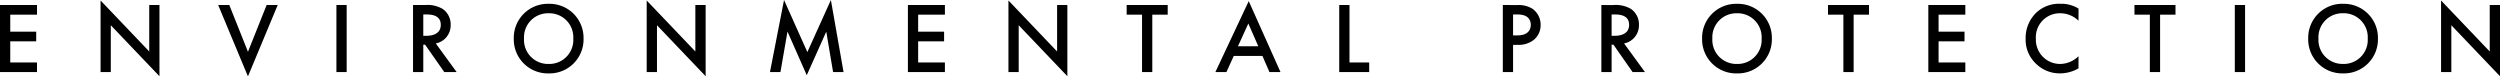
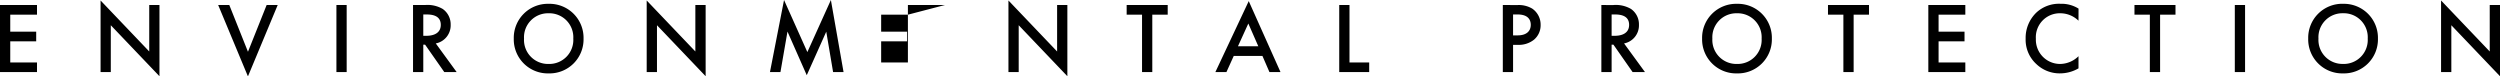
<svg xmlns="http://www.w3.org/2000/svg" width="348.11" height="10.64" viewBox="0 0 348.11 10.64">
  <g id="csr_eng02" transform="translate(-1140.12 -2430.962)">
-     <path id="パス_462" data-name="パス 462" d="M6.272-9.338H1.12V0H6.272V-1.344H2.548v-2.94H6.16V-5.628H2.548V-7.994H6.272ZM16.548,0V-6.524l6.776,7.1V-9.338H21.9V-2.87l-6.776-7.1V0ZM31.5-9.338,35.644.6l4.144-9.94h-1.54l-2.6,6.51-2.6-6.51Zm16.464,0V0h1.428V-9.338Zm10.668,0V0H60.06V-3.822h.252L62.986,0h1.722L61.8-3.99a2.561,2.561,0,0,0,2.072-2.6,2.605,2.605,0,0,0-1.106-2.2A4.182,4.182,0,0,0,60.3-9.338ZM60.06-8.022h.49c.7,0,1.946.126,1.946,1.442,0,1.484-1.6,1.526-1.988,1.526H60.06ZM77.518-9.506A4.737,4.737,0,0,0,72.66-4.662,4.737,4.737,0,0,0,77.518.182a4.737,4.737,0,0,0,4.858-4.844A4.737,4.737,0,0,0,77.518-9.506Zm0,8.372a3.342,3.342,0,0,1-3.43-3.528,3.342,3.342,0,0,1,3.43-3.528,3.342,3.342,0,0,1,3.43,3.528A3.342,3.342,0,0,1,77.518-1.134ZM92.6,0V-6.524l6.776,7.1V-9.338H97.944V-2.87l-6.776-7.1V0Zm17.192,0,.98-5.642L113.456.434l2.716-6.062L117.124,0h1.456l-1.764-10.038L113.54-2.786l-3.248-7.252L108.332,0Zm22.9-9.338H127.54V0h5.152V-1.344h-3.724v-2.94h3.612V-5.628h-3.612V-7.994h3.724ZM142.968,0V-6.524l6.776,7.1V-9.338h-1.428V-2.87l-6.776-7.1V0Zm20.748-7.994V-9.338H158v1.344h2.142V0h1.428V-7.994ZM177.884,0h1.54L175-9.884,170.352,0h1.54l1.022-2.254h3.99ZM173.5-3.6l1.442-3.164L176.33-3.6Zm14.1-5.74V0h4.172V-1.344h-2.744V-9.338Zm22.778,0V0h1.428V-3.794h.644a3.371,3.371,0,0,0,2.282-.728,2.615,2.615,0,0,0,.91-2.044,2.7,2.7,0,0,0-1.162-2.268,3.649,3.649,0,0,0-2.044-.5Zm1.428,1.316h.63c1.624,0,1.834.924,1.834,1.442,0,.868-.588,1.47-1.82,1.47h-.644ZM224.1-9.338V0h1.428V-3.822h.252L228.452,0h1.722l-2.912-3.99a2.561,2.561,0,0,0,2.072-2.6,2.605,2.605,0,0,0-1.106-2.2,4.182,4.182,0,0,0-2.464-.546Zm1.428,1.316h.49c.7,0,1.946.126,1.946,1.442,0,1.484-1.6,1.526-1.988,1.526h-.448Zm17.458-1.484a4.737,4.737,0,0,0-4.858,4.844A4.737,4.737,0,0,0,242.984.182a4.737,4.737,0,0,0,4.858-4.844A4.737,4.737,0,0,0,242.984-9.506Zm0,8.372a3.342,3.342,0,0,1-3.43-3.528,3.342,3.342,0,0,1,3.43-3.528,3.342,3.342,0,0,1,3.43,3.528A3.342,3.342,0,0,1,242.984-1.134Zm18.382-6.86V-9.338h-5.712v1.344H257.8V0h1.428V-7.994Zm13.412-1.344h-5.152V0h5.152V-1.344h-3.724v-2.94h3.612V-5.628h-3.612V-7.994h3.724Zm15.764.5a4.438,4.438,0,0,0-2.492-.672,4.624,4.624,0,0,0-3.374,1.218,4.886,4.886,0,0,0-1.5,3.654,4.578,4.578,0,0,0,1.5,3.528,4.678,4.678,0,0,0,3.3,1.288,5.1,5.1,0,0,0,2.562-.7V-2.212a3.706,3.706,0,0,1-2.52,1.078,3.371,3.371,0,0,1-3.416-3.5,3.335,3.335,0,0,1,3.4-3.556,3.641,3.641,0,0,1,2.534,1.036Zm13.5.84V-9.338h-5.712v1.344h2.142V0H301.9V-7.994Zm8.26-1.344V0h1.428V-9.338Zm15.078-.168a4.737,4.737,0,0,0-4.858,4.844A4.737,4.737,0,0,0,327.376.182a4.737,4.737,0,0,0,4.858-4.844A4.737,4.737,0,0,0,327.376-9.506Zm0,8.372a3.342,3.342,0,0,1-3.43-3.528,3.342,3.342,0,0,1,3.43-3.528,3.342,3.342,0,0,1,3.43,3.528A3.342,3.342,0,0,1,327.376-1.134ZM342.454,0V-6.524l6.776,7.1V-9.338H347.8V-2.87l-6.776-7.1V0Z" transform="translate(1139 2441)" />
+     <path id="パス_462" data-name="パス 462" d="M6.272-9.338H1.12V0H6.272V-1.344H2.548v-2.94H6.16V-5.628H2.548V-7.994H6.272ZM16.548,0V-6.524l6.776,7.1V-9.338H21.9V-2.87l-6.776-7.1V0ZM31.5-9.338,35.644.6l4.144-9.94h-1.54l-2.6,6.51-2.6-6.51Zm16.464,0V0h1.428V-9.338Zm10.668,0V0H60.06V-3.822h.252L62.986,0h1.722L61.8-3.99a2.561,2.561,0,0,0,2.072-2.6,2.605,2.605,0,0,0-1.106-2.2A4.182,4.182,0,0,0,60.3-9.338ZM60.06-8.022h.49c.7,0,1.946.126,1.946,1.442,0,1.484-1.6,1.526-1.988,1.526H60.06ZM77.518-9.506A4.737,4.737,0,0,0,72.66-4.662,4.737,4.737,0,0,0,77.518.182a4.737,4.737,0,0,0,4.858-4.844A4.737,4.737,0,0,0,77.518-9.506Zm0,8.372a3.342,3.342,0,0,1-3.43-3.528,3.342,3.342,0,0,1,3.43-3.528,3.342,3.342,0,0,1,3.43,3.528A3.342,3.342,0,0,1,77.518-1.134ZM92.6,0V-6.524l6.776,7.1V-9.338H97.944V-2.87l-6.776-7.1V0Zm17.192,0,.98-5.642L113.456.434l2.716-6.062L117.124,0h1.456l-1.764-10.038L113.54-2.786l-3.248-7.252L108.332,0Zm22.9-9.338H127.54V0V-1.344h-3.724v-2.94h3.612V-5.628h-3.612V-7.994h3.724ZM142.968,0V-6.524l6.776,7.1V-9.338h-1.428V-2.87l-6.776-7.1V0Zm20.748-7.994V-9.338H158v1.344h2.142V0h1.428V-7.994ZM177.884,0h1.54L175-9.884,170.352,0h1.54l1.022-2.254h3.99ZM173.5-3.6l1.442-3.164L176.33-3.6Zm14.1-5.74V0h4.172V-1.344h-2.744V-9.338Zm22.778,0V0h1.428V-3.794h.644a3.371,3.371,0,0,0,2.282-.728,2.615,2.615,0,0,0,.91-2.044,2.7,2.7,0,0,0-1.162-2.268,3.649,3.649,0,0,0-2.044-.5Zm1.428,1.316h.63c1.624,0,1.834.924,1.834,1.442,0,.868-.588,1.47-1.82,1.47h-.644ZM224.1-9.338V0h1.428V-3.822h.252L228.452,0h1.722l-2.912-3.99a2.561,2.561,0,0,0,2.072-2.6,2.605,2.605,0,0,0-1.106-2.2,4.182,4.182,0,0,0-2.464-.546Zm1.428,1.316h.49c.7,0,1.946.126,1.946,1.442,0,1.484-1.6,1.526-1.988,1.526h-.448Zm17.458-1.484a4.737,4.737,0,0,0-4.858,4.844A4.737,4.737,0,0,0,242.984.182a4.737,4.737,0,0,0,4.858-4.844A4.737,4.737,0,0,0,242.984-9.506Zm0,8.372a3.342,3.342,0,0,1-3.43-3.528,3.342,3.342,0,0,1,3.43-3.528,3.342,3.342,0,0,1,3.43,3.528A3.342,3.342,0,0,1,242.984-1.134Zm18.382-6.86V-9.338h-5.712v1.344H257.8V0h1.428V-7.994Zm13.412-1.344h-5.152V0h5.152V-1.344h-3.724v-2.94h3.612V-5.628h-3.612V-7.994h3.724Zm15.764.5a4.438,4.438,0,0,0-2.492-.672,4.624,4.624,0,0,0-3.374,1.218,4.886,4.886,0,0,0-1.5,3.654,4.578,4.578,0,0,0,1.5,3.528,4.678,4.678,0,0,0,3.3,1.288,5.1,5.1,0,0,0,2.562-.7V-2.212a3.706,3.706,0,0,1-2.52,1.078,3.371,3.371,0,0,1-3.416-3.5,3.335,3.335,0,0,1,3.4-3.556,3.641,3.641,0,0,1,2.534,1.036Zm13.5.84V-9.338h-5.712v1.344h2.142V0H301.9V-7.994Zm8.26-1.344V0h1.428V-9.338Zm15.078-.168a4.737,4.737,0,0,0-4.858,4.844A4.737,4.737,0,0,0,327.376.182a4.737,4.737,0,0,0,4.858-4.844A4.737,4.737,0,0,0,327.376-9.506Zm0,8.372a3.342,3.342,0,0,1-3.43-3.528,3.342,3.342,0,0,1,3.43-3.528,3.342,3.342,0,0,1,3.43,3.528A3.342,3.342,0,0,1,327.376-1.134ZM342.454,0V-6.524l6.776,7.1V-9.338H347.8V-2.87l-6.776-7.1V0Z" transform="translate(1139 2441)" />
  </g>
</svg>